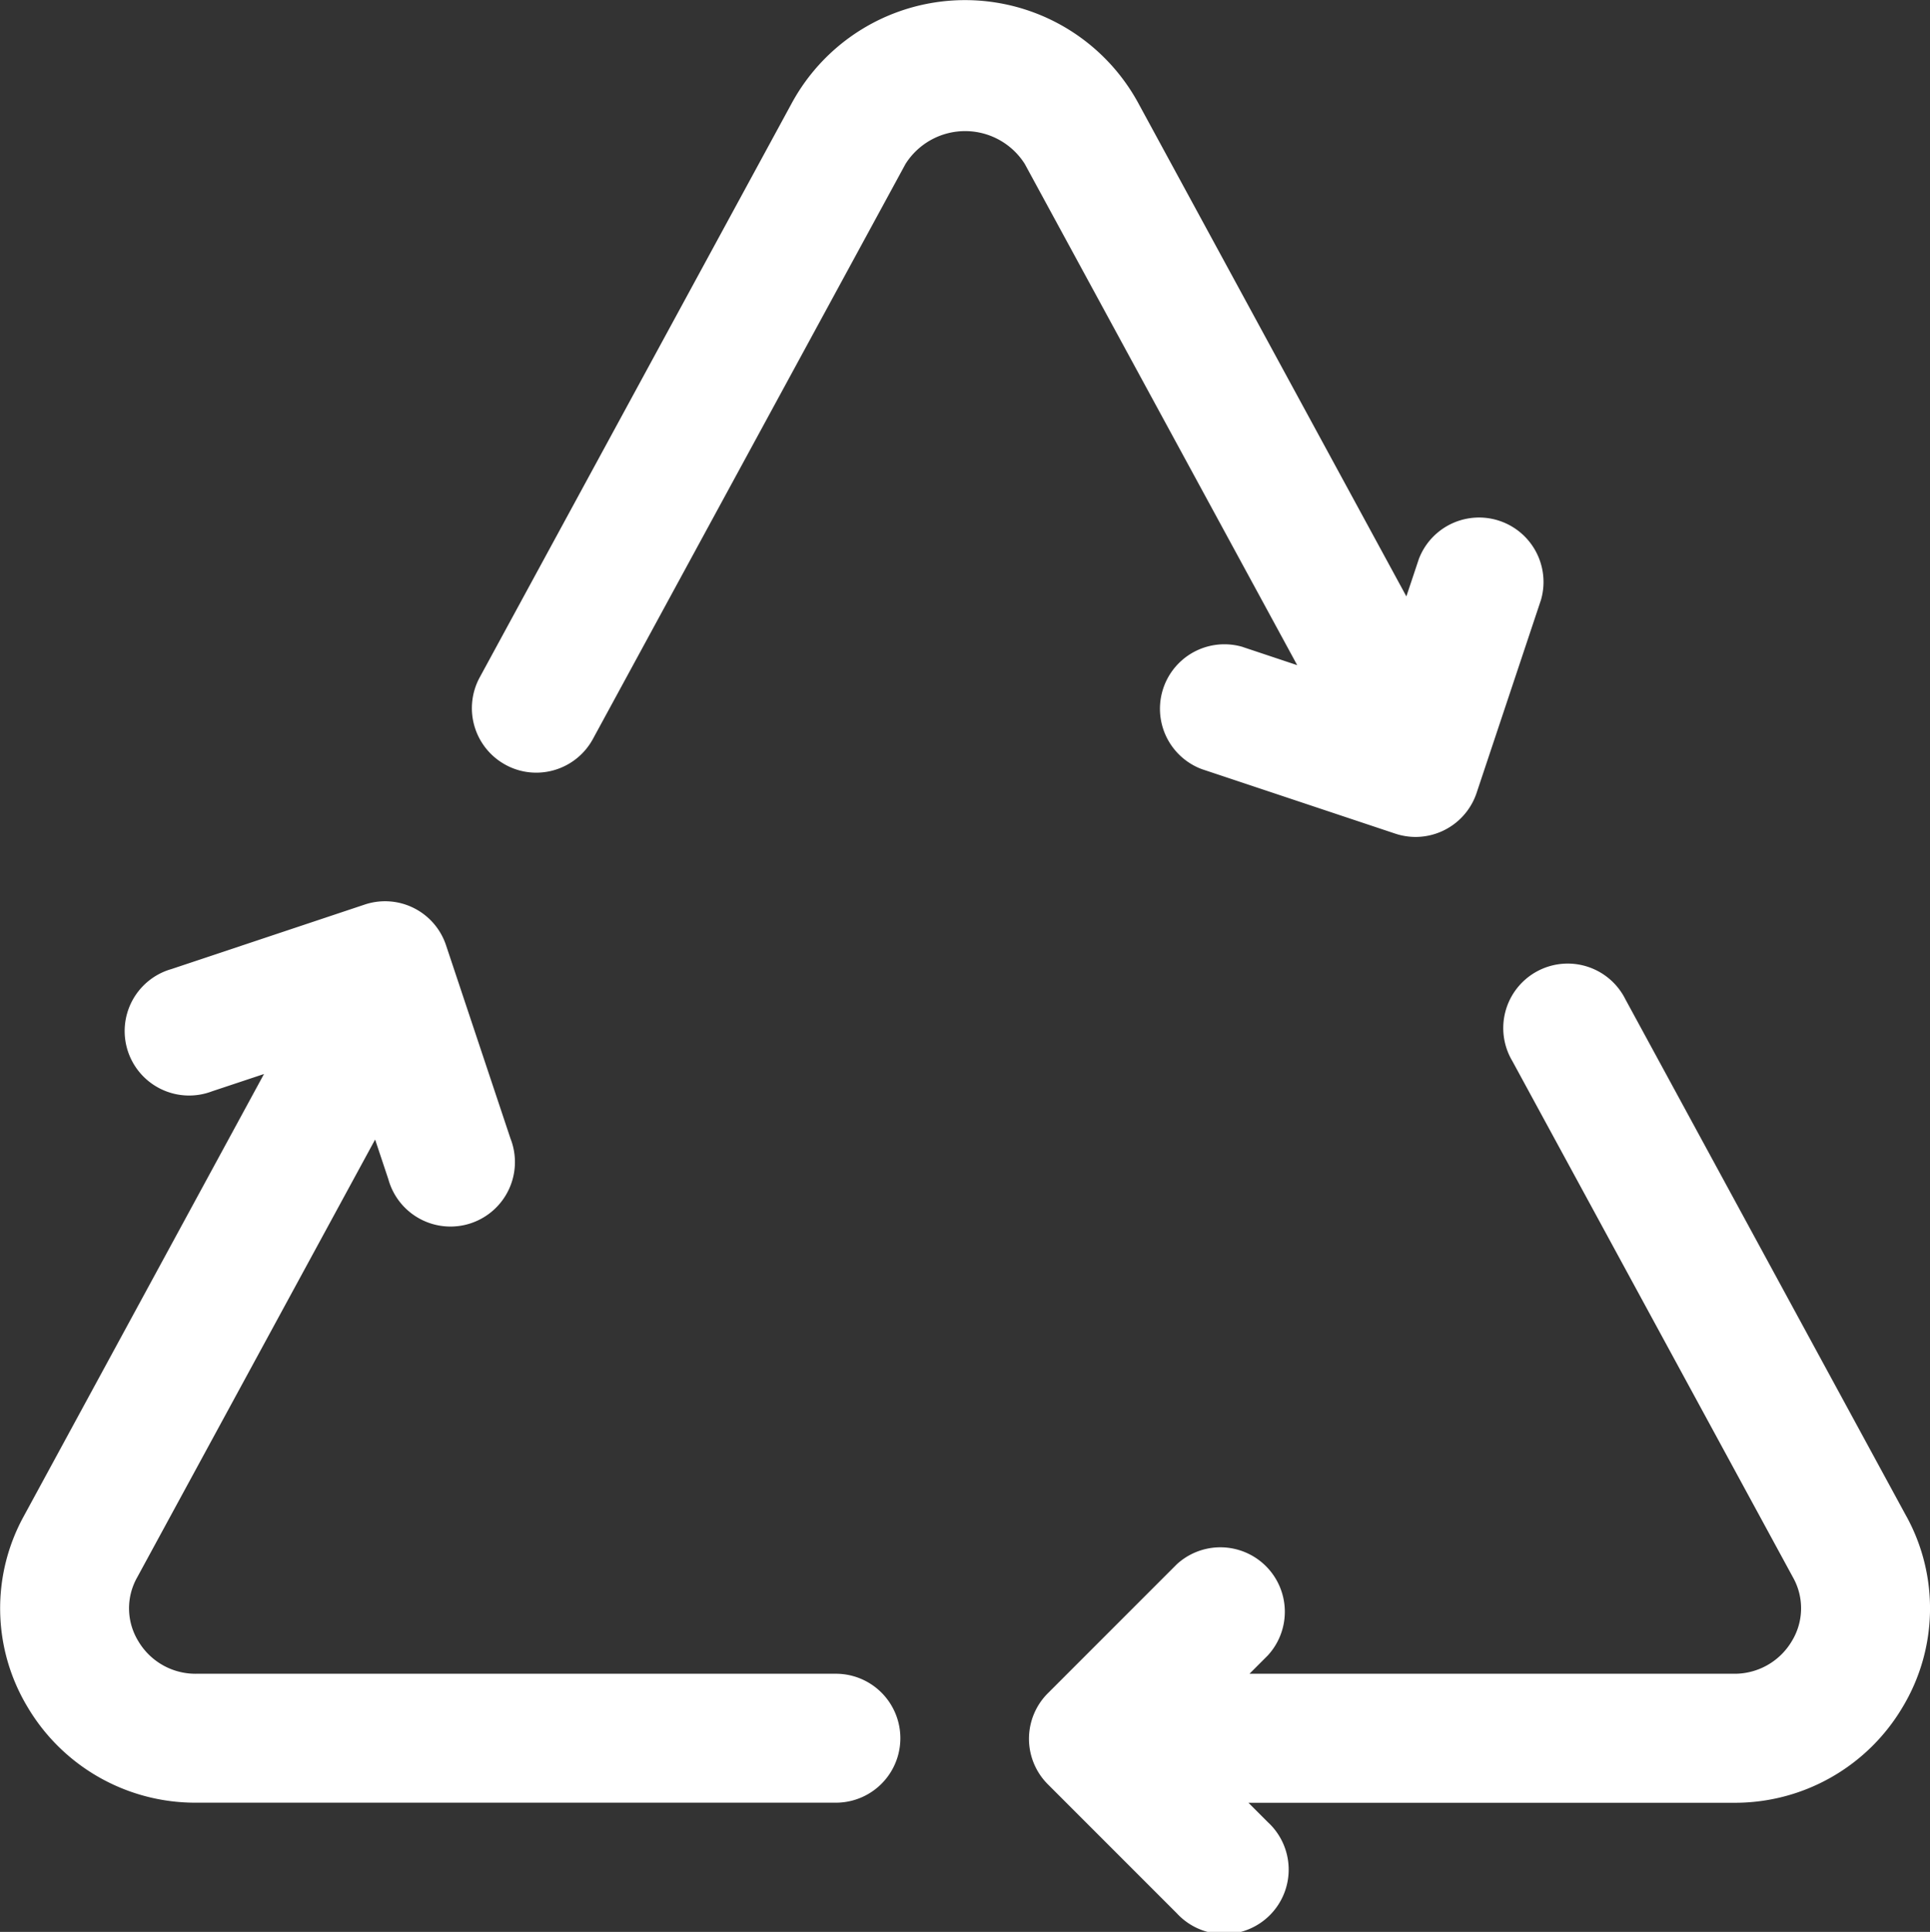
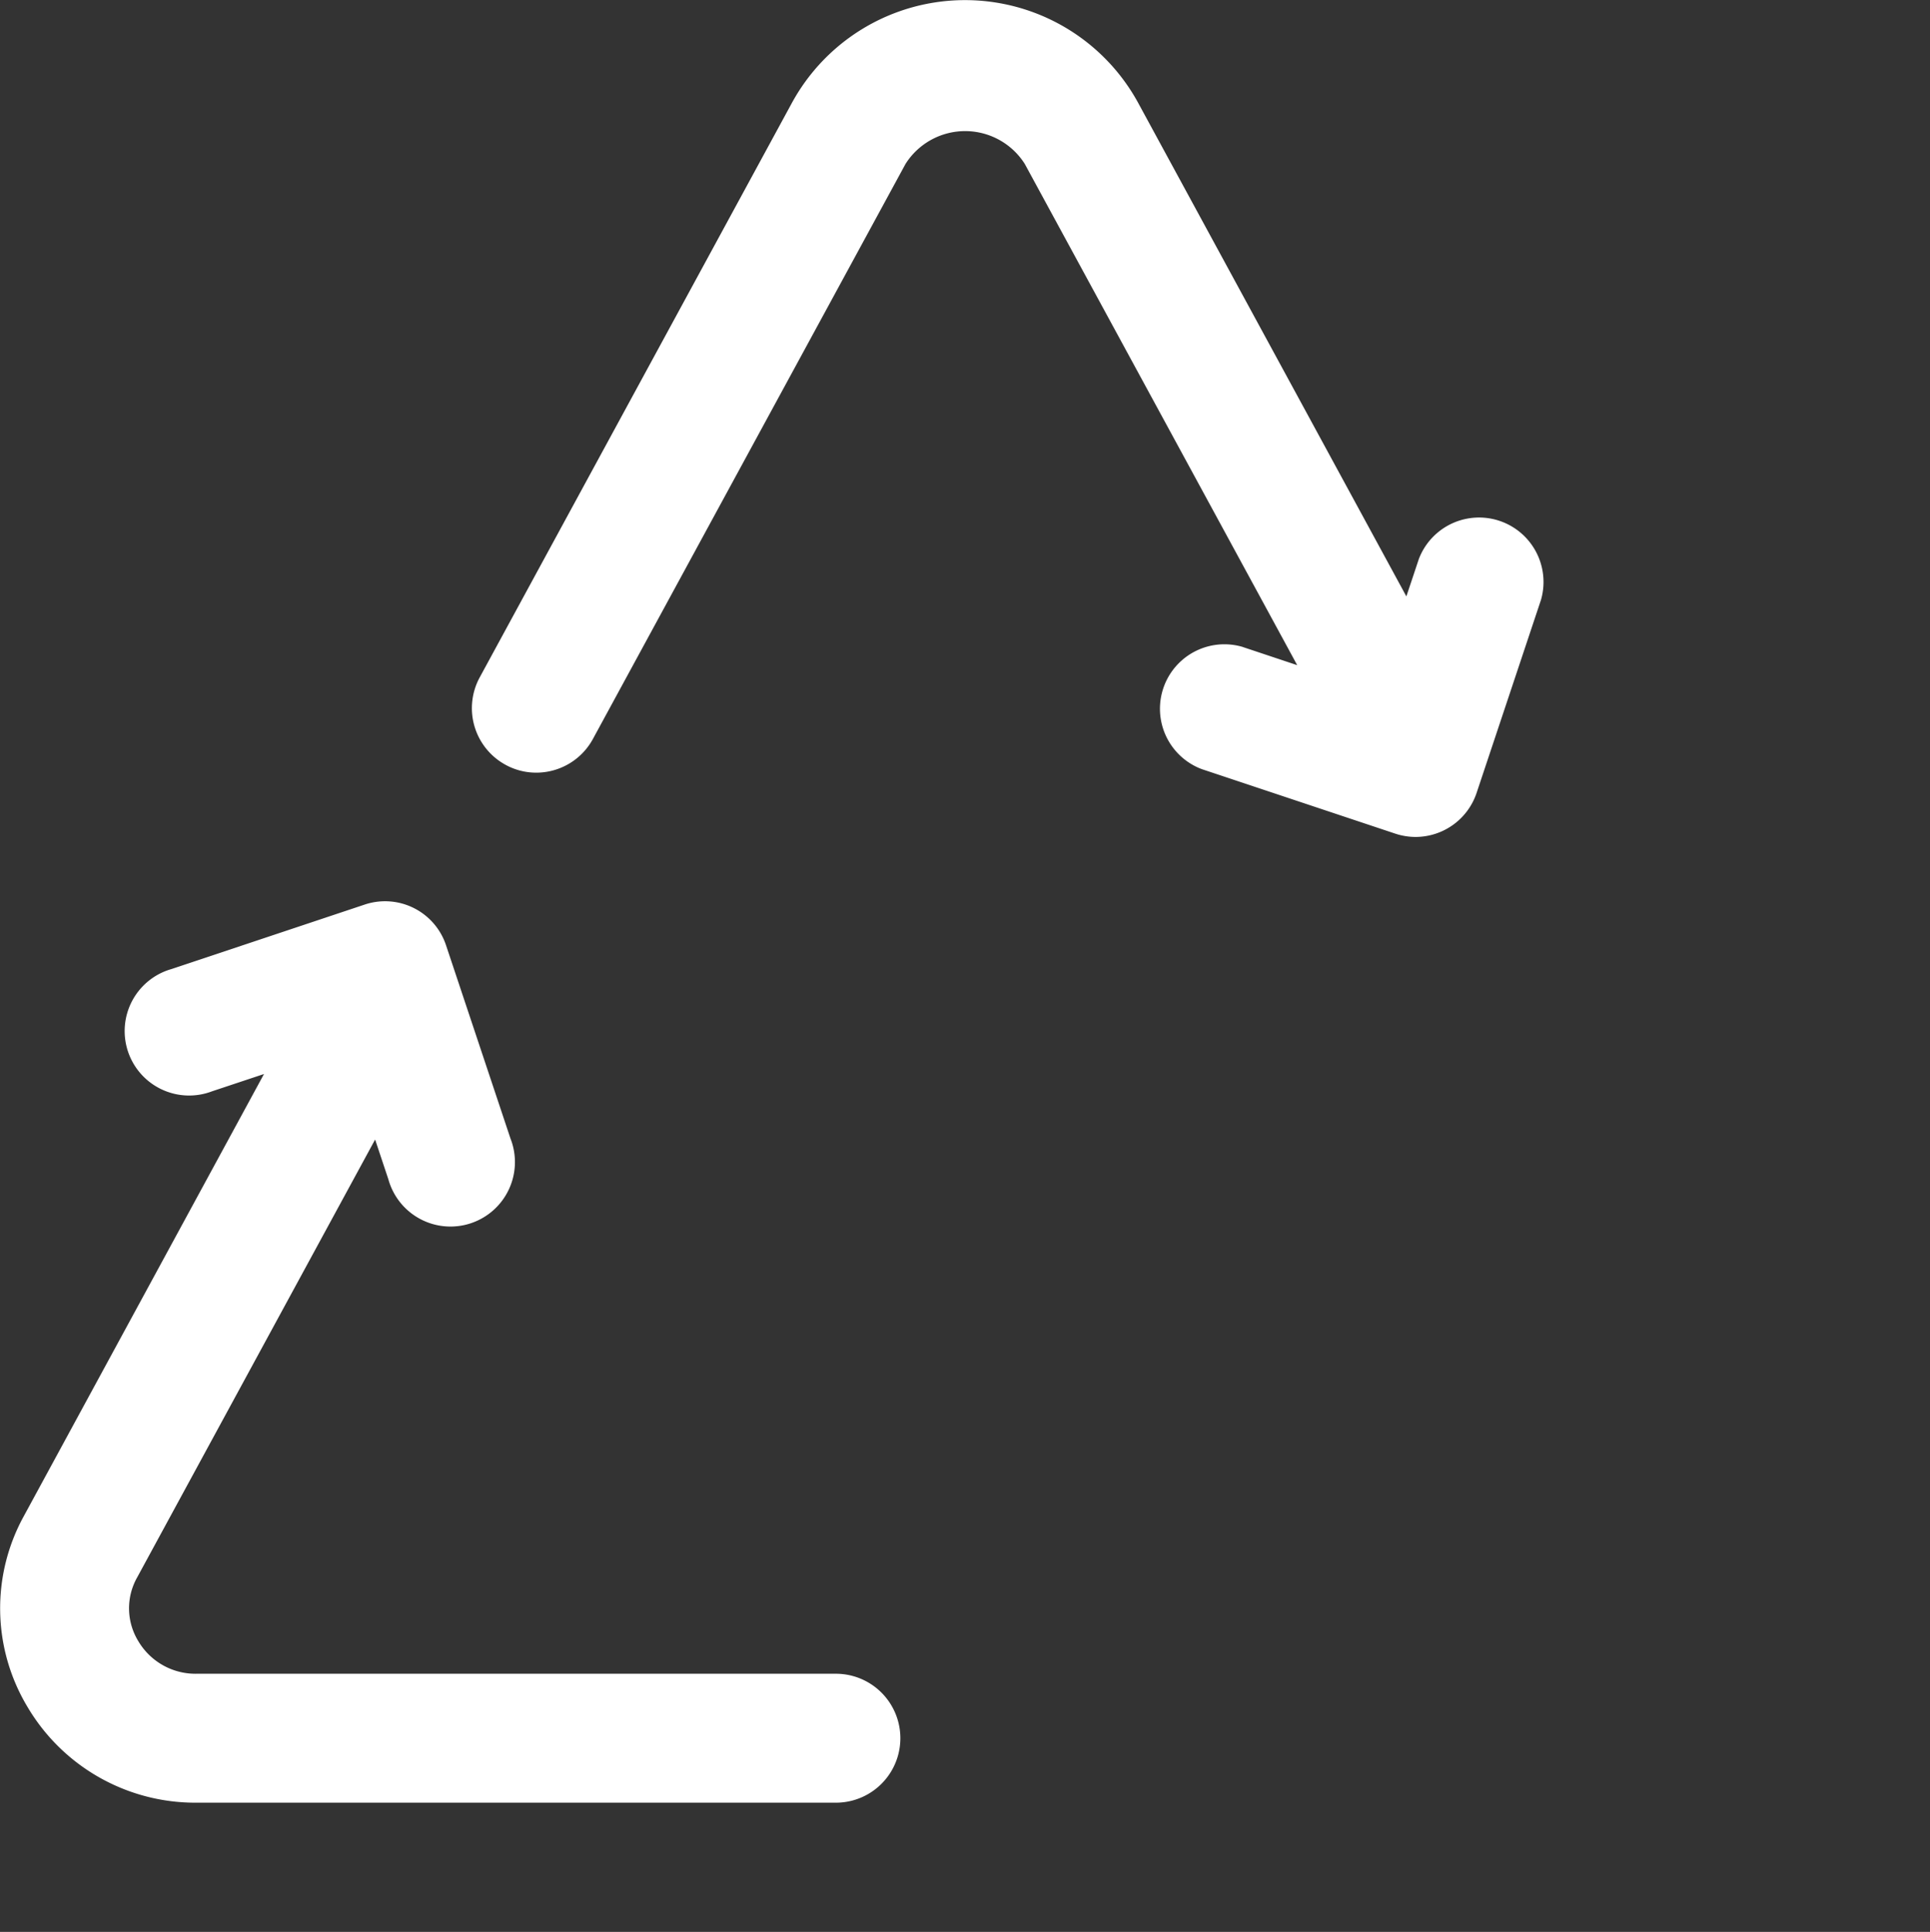
<svg xmlns="http://www.w3.org/2000/svg" width="65.877" height="65.927" viewBox="0 0 65.877 65.927">
  <rect x="0" y="0" width="65.877" height="65.927" fill="#333333" stroke="none" />
  <g id="Groupe_2385" data-name="Groupe 2385" transform="translate(-5338.668 -2698.999)">
    <path id="Tracé_5211" data-name="Tracé 5211" d="M5381.082,2721.075a2.2,2.2,0,0,0-1.392,4.171l6.6,2.2a2.223,2.223,0,0,0,.694.114,2.2,2.2,0,0,0,2.084-1.5l2.2-6.595a2.2,2.2,0,0,0-4.17-1.391l-.426,1.277-9.164-16.858a6.732,6.732,0,0,0-11.8,0l-10.667,19.624a2.2,2.2,0,0,0,.881,2.98,2.169,2.169,0,0,0,1.049.269,2.2,2.2,0,0,0,1.934-1.148l10.672-19.626a2.409,2.409,0,0,1,4.069,0l9.3,17.106-1.859-.62Z" fill="#fff" />
    <path id="Tracé_5212" data-name="Tracé 5212" d="M5367.2,2756.116h-21.821a2.268,2.268,0,0,1-1.994-1.119,2.144,2.144,0,0,1-.041-2.158l8.128-14.953.453,1.359a2.2,2.2,0,1,0,4.168-1.392l-2.2-6.595a2.192,2.192,0,0,0-2.781-1.389l-6.594,2.2a2.2,2.2,0,1,0,1.391,4.17l1.77-.589-8.2,15.091a6.527,6.527,0,0,0,.127,6.506,6.652,6.652,0,0,0,5.773,3.269H5367.2a2.2,2.2,0,0,0,0-4.4Z" fill="#fff" />
-     <path id="Tracé_5213" data-name="Tracé 5213" d="M5403.736,2750.738l-9.586-17.634a2.2,2.2,0,1,0-3.863,2.1l9.587,17.634a2.147,2.147,0,0,1-.042,2.159,2.27,2.27,0,0,1-1.994,1.119h-16.521l.626-.626a2.2,2.2,0,0,0-3.108-3.109l-4.4,4.4a2.195,2.195,0,0,0,0,3.108l4.4,4.4a2.2,2.2,0,1,0,3.108-3.109l-.661-.661h16.558a6.651,6.651,0,0,0,5.773-3.269,6.532,6.532,0,0,0,.127-6.507Z" fill="#fff" />
  </g>
</svg>